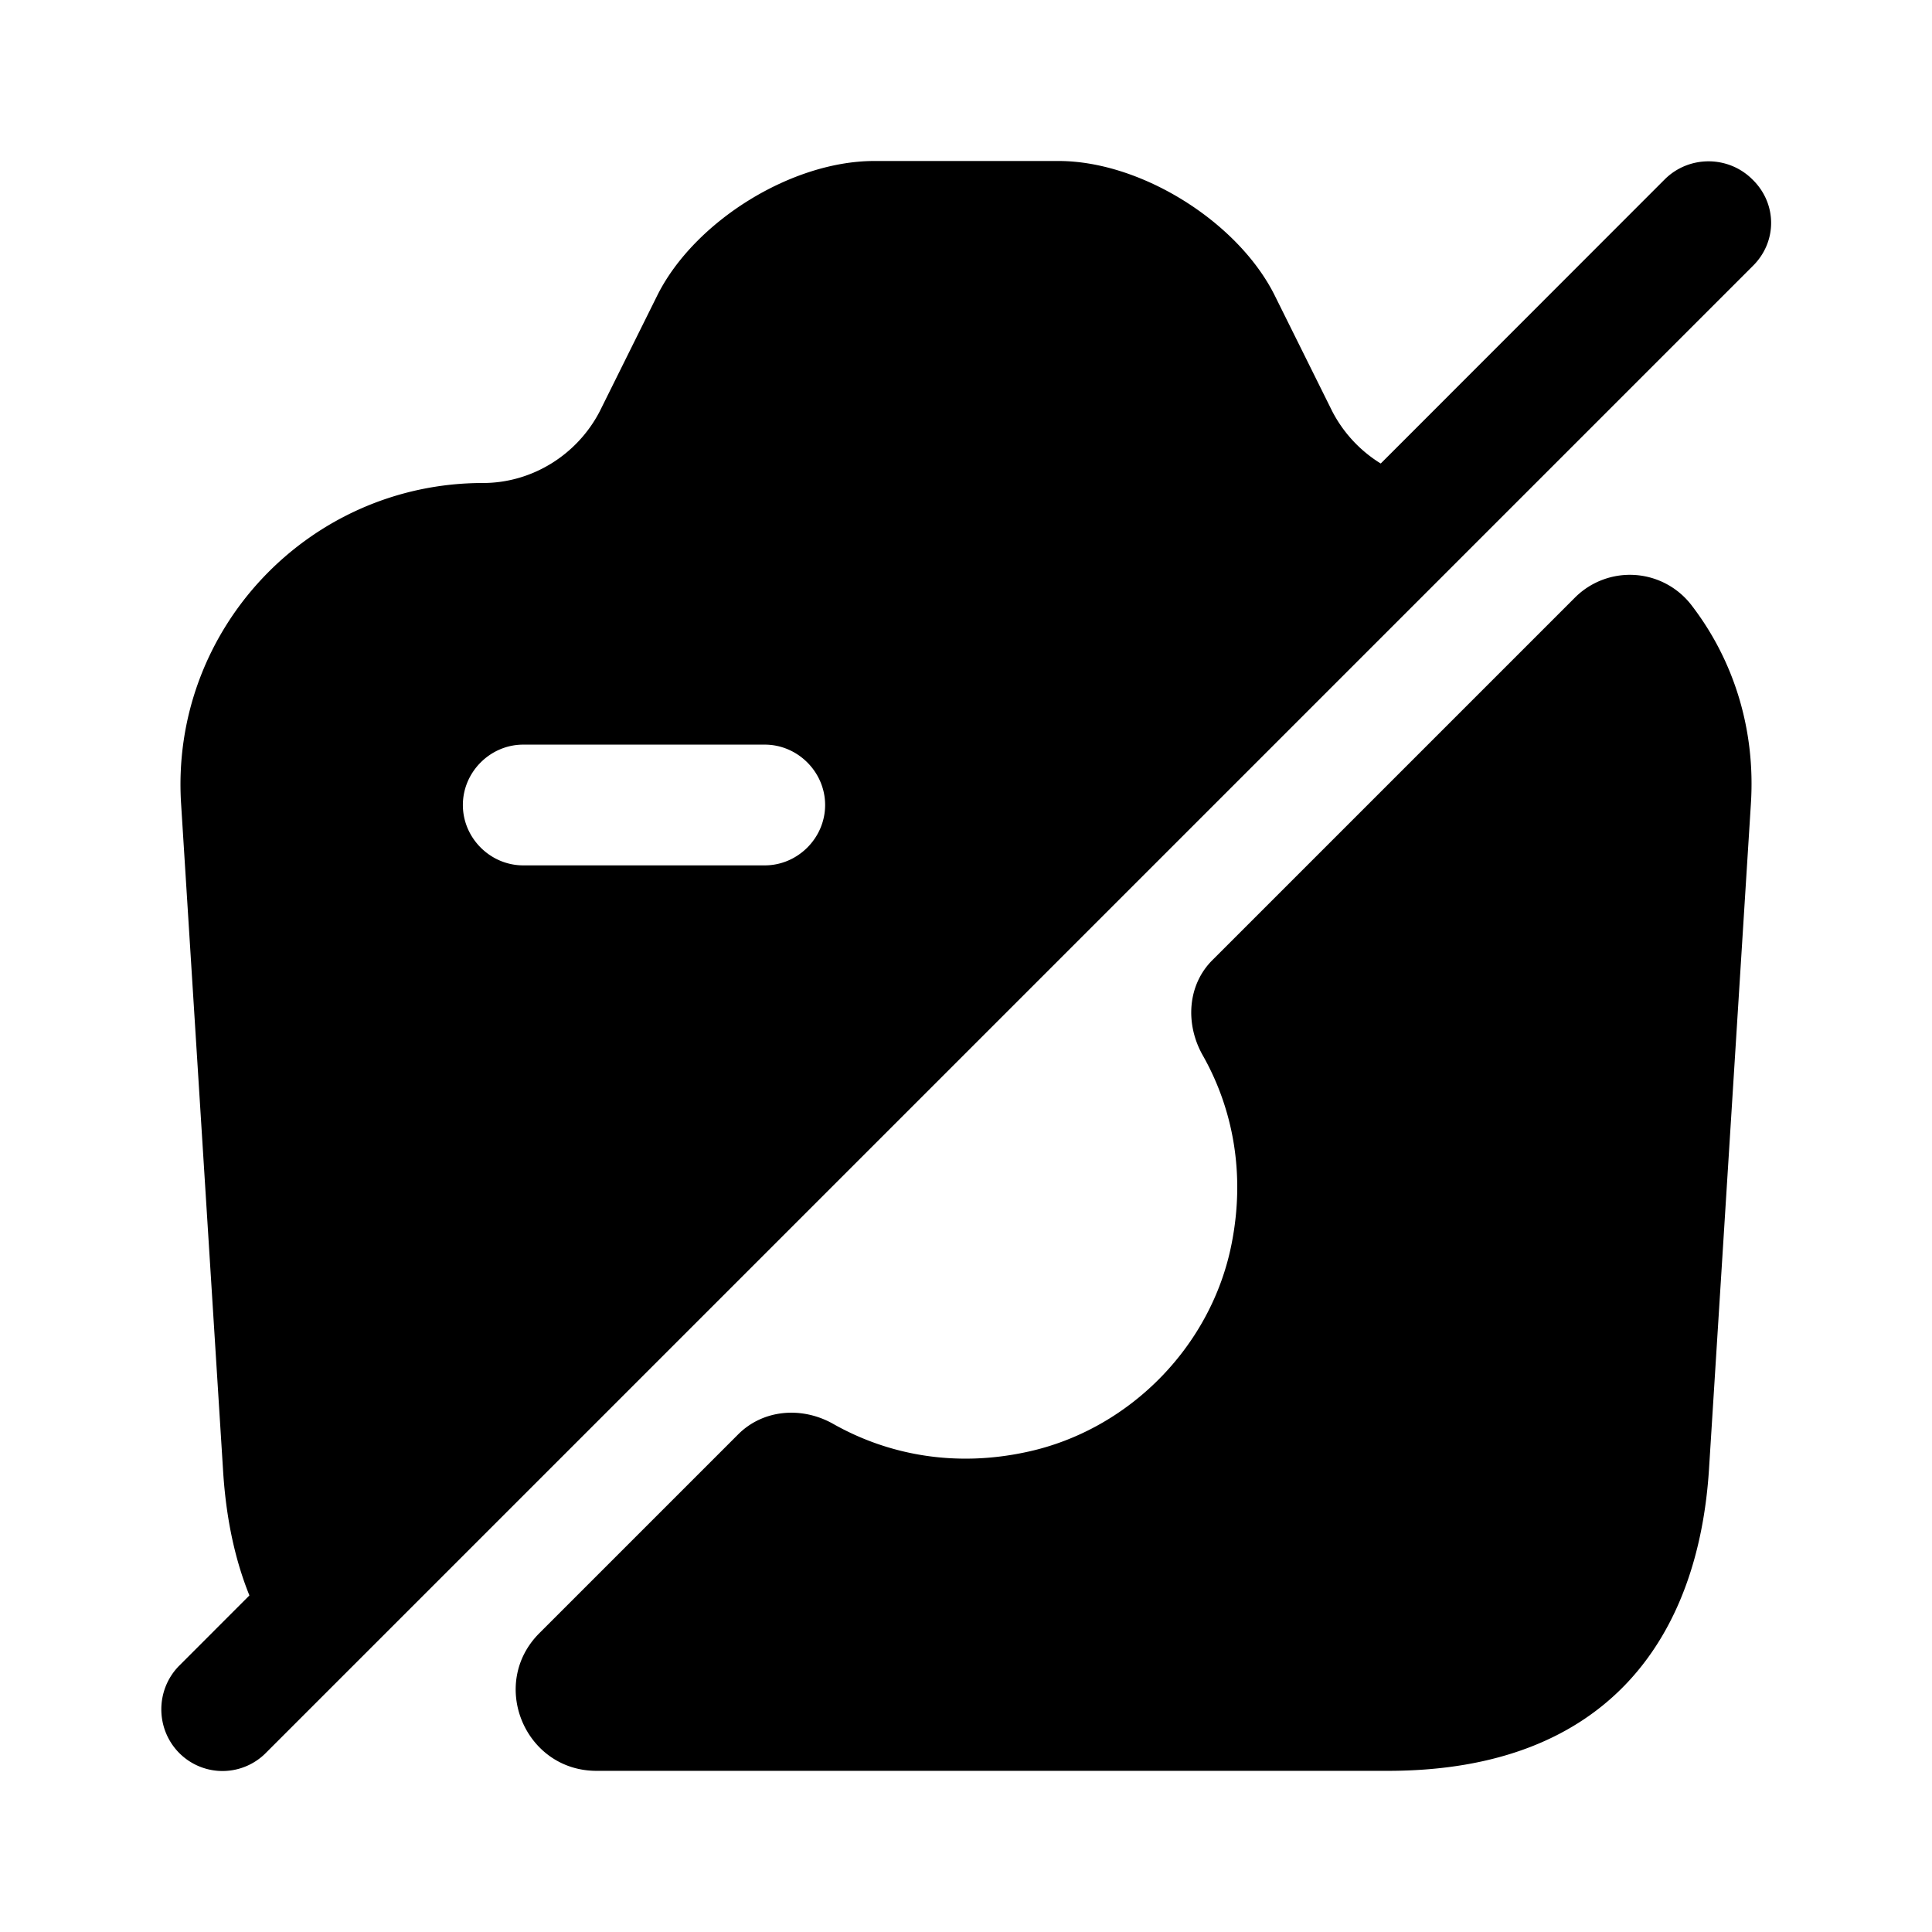
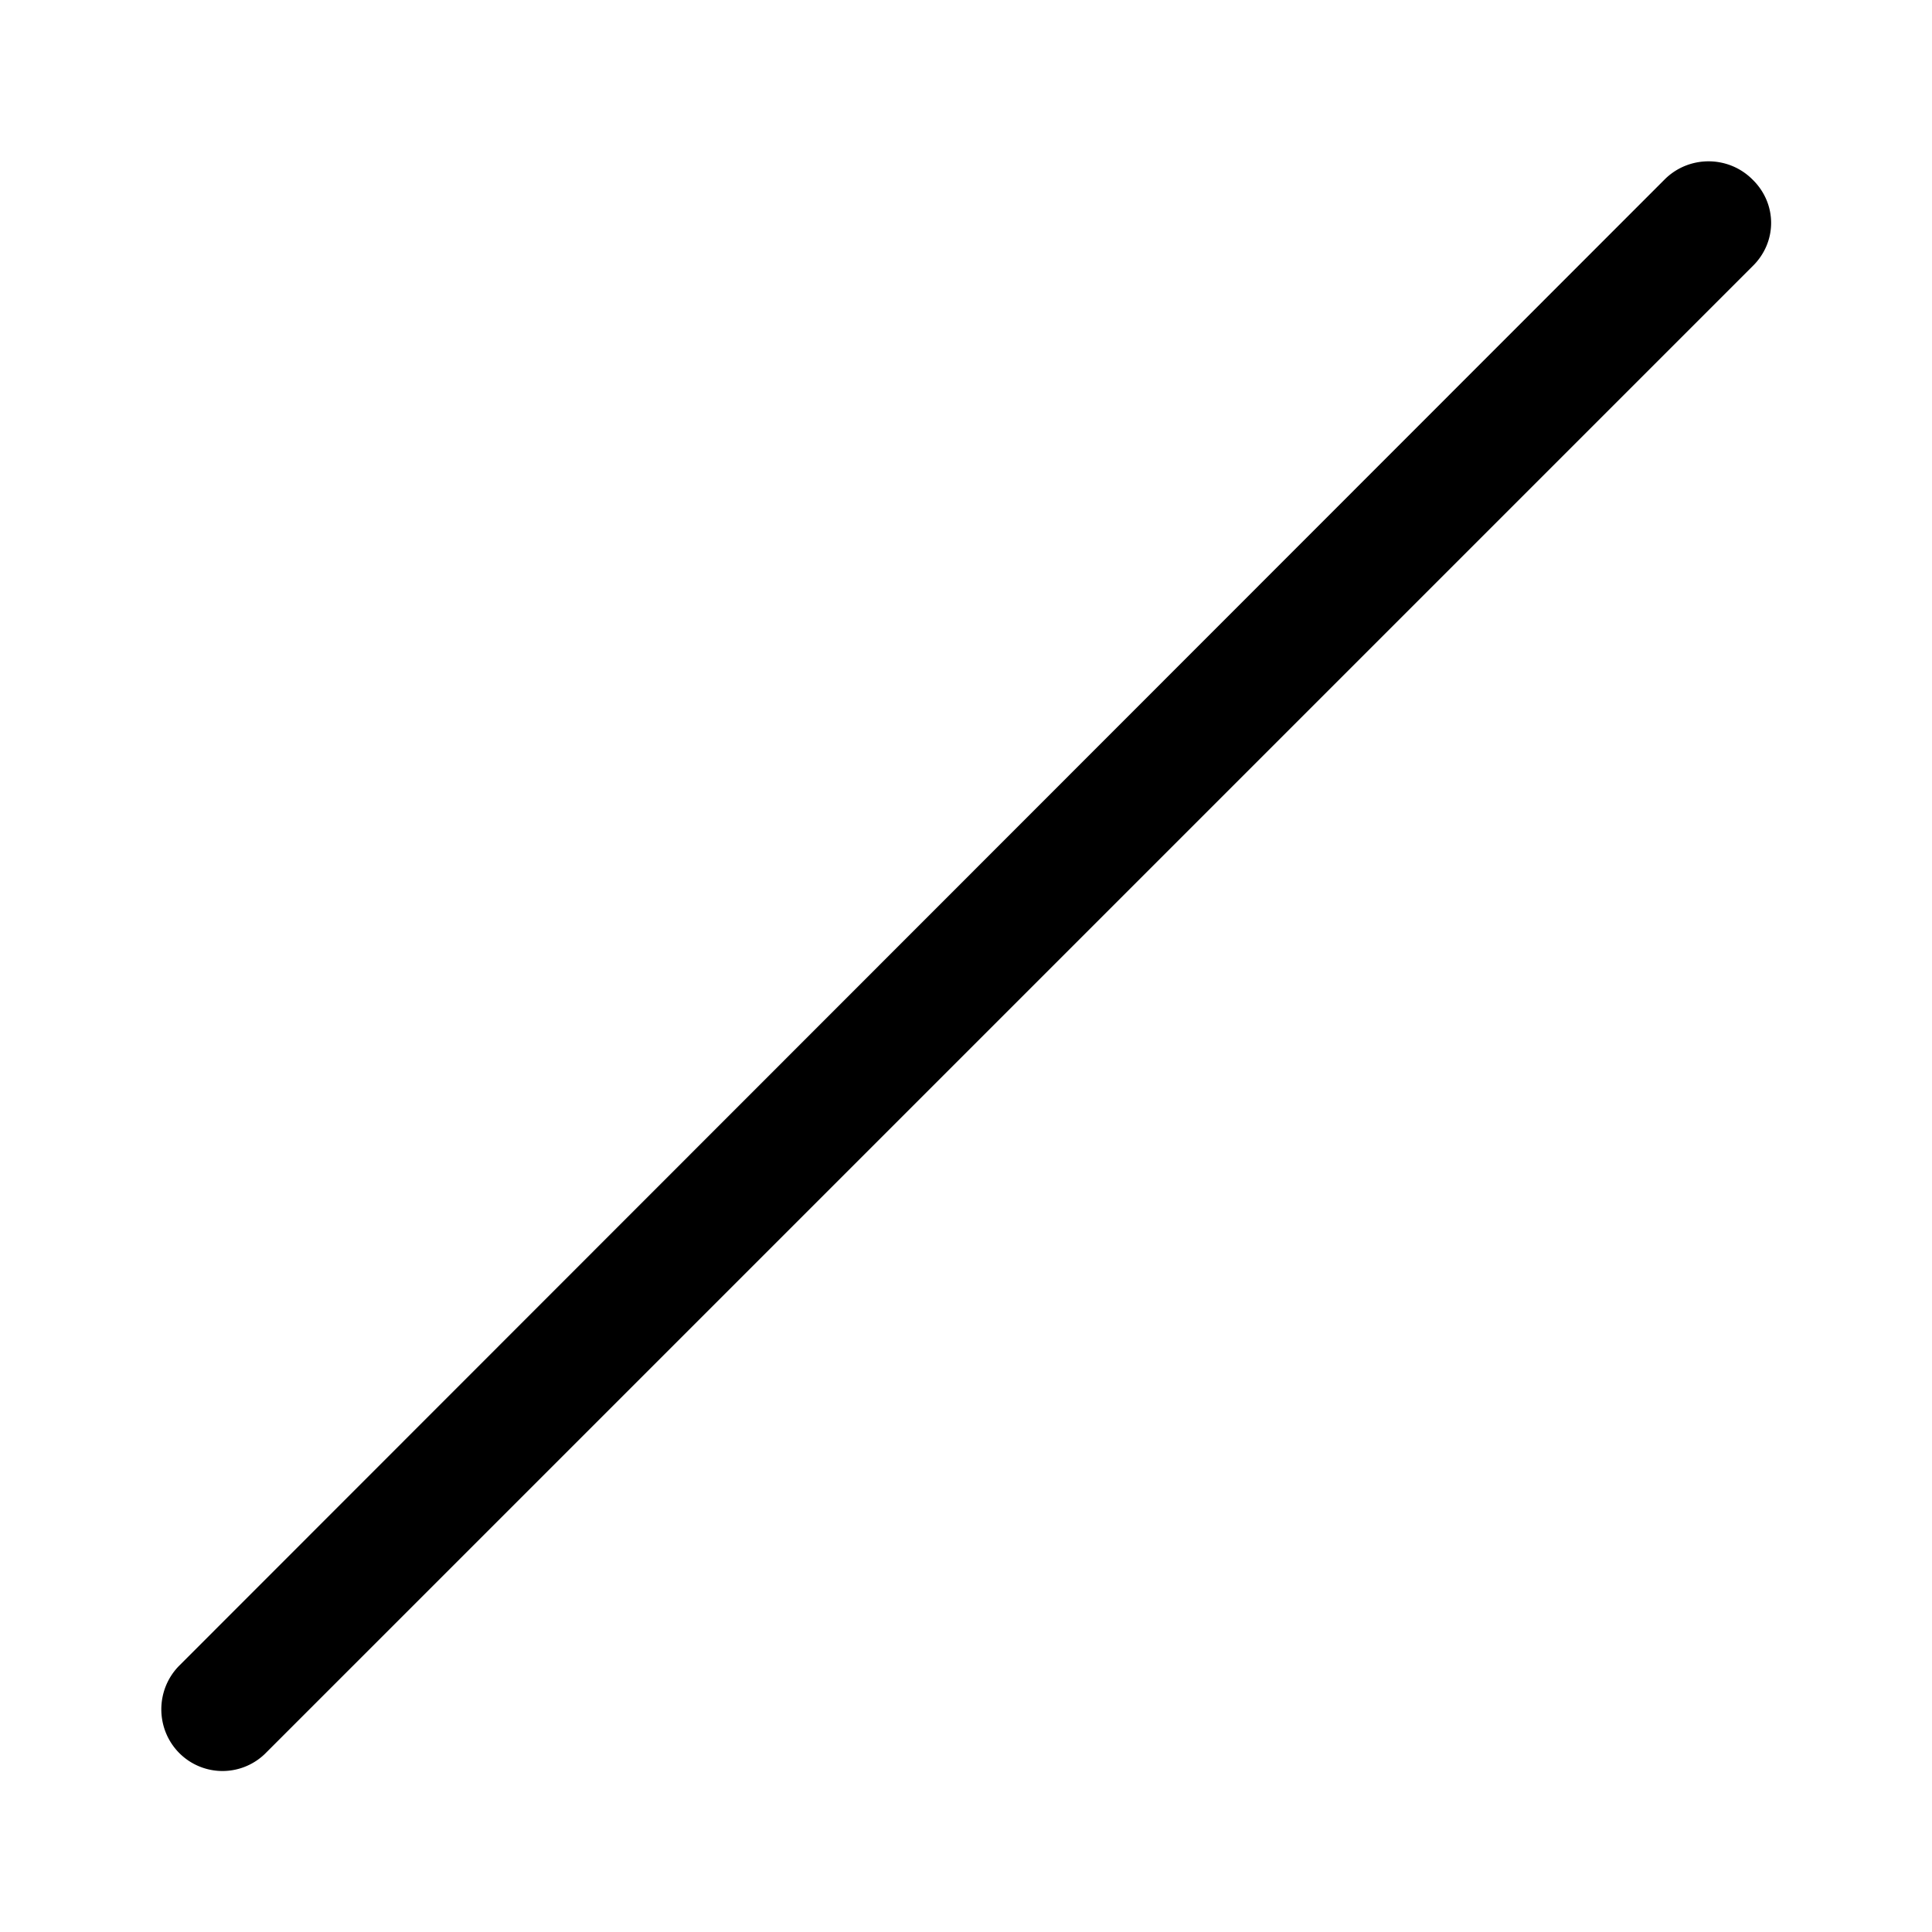
<svg xmlns="http://www.w3.org/2000/svg" viewBox="0 0 24 24" fill="currentColor" aria-hidden="true">
  <path d="M21.769 2.229c-.3-.3-.79-.3-1.09 0l-18.45 18.46c-.3.3-.3.79 0 1.09a.758.758 0 001.08-.01l18.46-18.46c.31-.3.31-.78 0-1.08z" />
-   <path d="M16.55 5.11l-.72-1.45C15.37 2.75 14.17 2 13.15 2h-2.29c-1.03 0-2.23.75-2.69 1.66l-.72 1.45C7.17 5.65 6.61 6 6 6 3.83 6 2.11 7.83 2.25 9.99l.52 8.26c.05.85.26 1.64.71 2.27L18 6c-.61 0-1.17-.35-1.45-.89zM9.5 10.75h-3c-.41 0-.75-.34-.75-.75s.34-.75.75-.75h3c.41 0 .75.34.75.75s-.34.75-.75.75zM21.75 9.988l-.52 8.26c-.13 2.06-1.23 3.75-3.99 3.75H7.41c-.89 0-1.34-1.08-.71-1.71l2.47-2.47c.31-.31.79-.35 1.18-.13.69.39 1.52.54 2.4.35 1.27-.27 2.3-1.31 2.55-2.59.17-.86.02-1.67-.36-2.34-.22-.39-.19-.88.13-1.19l4.5-4.5a.965.965 0 011.45.11c.52.68.79 1.54.73 2.46z" />
</svg>